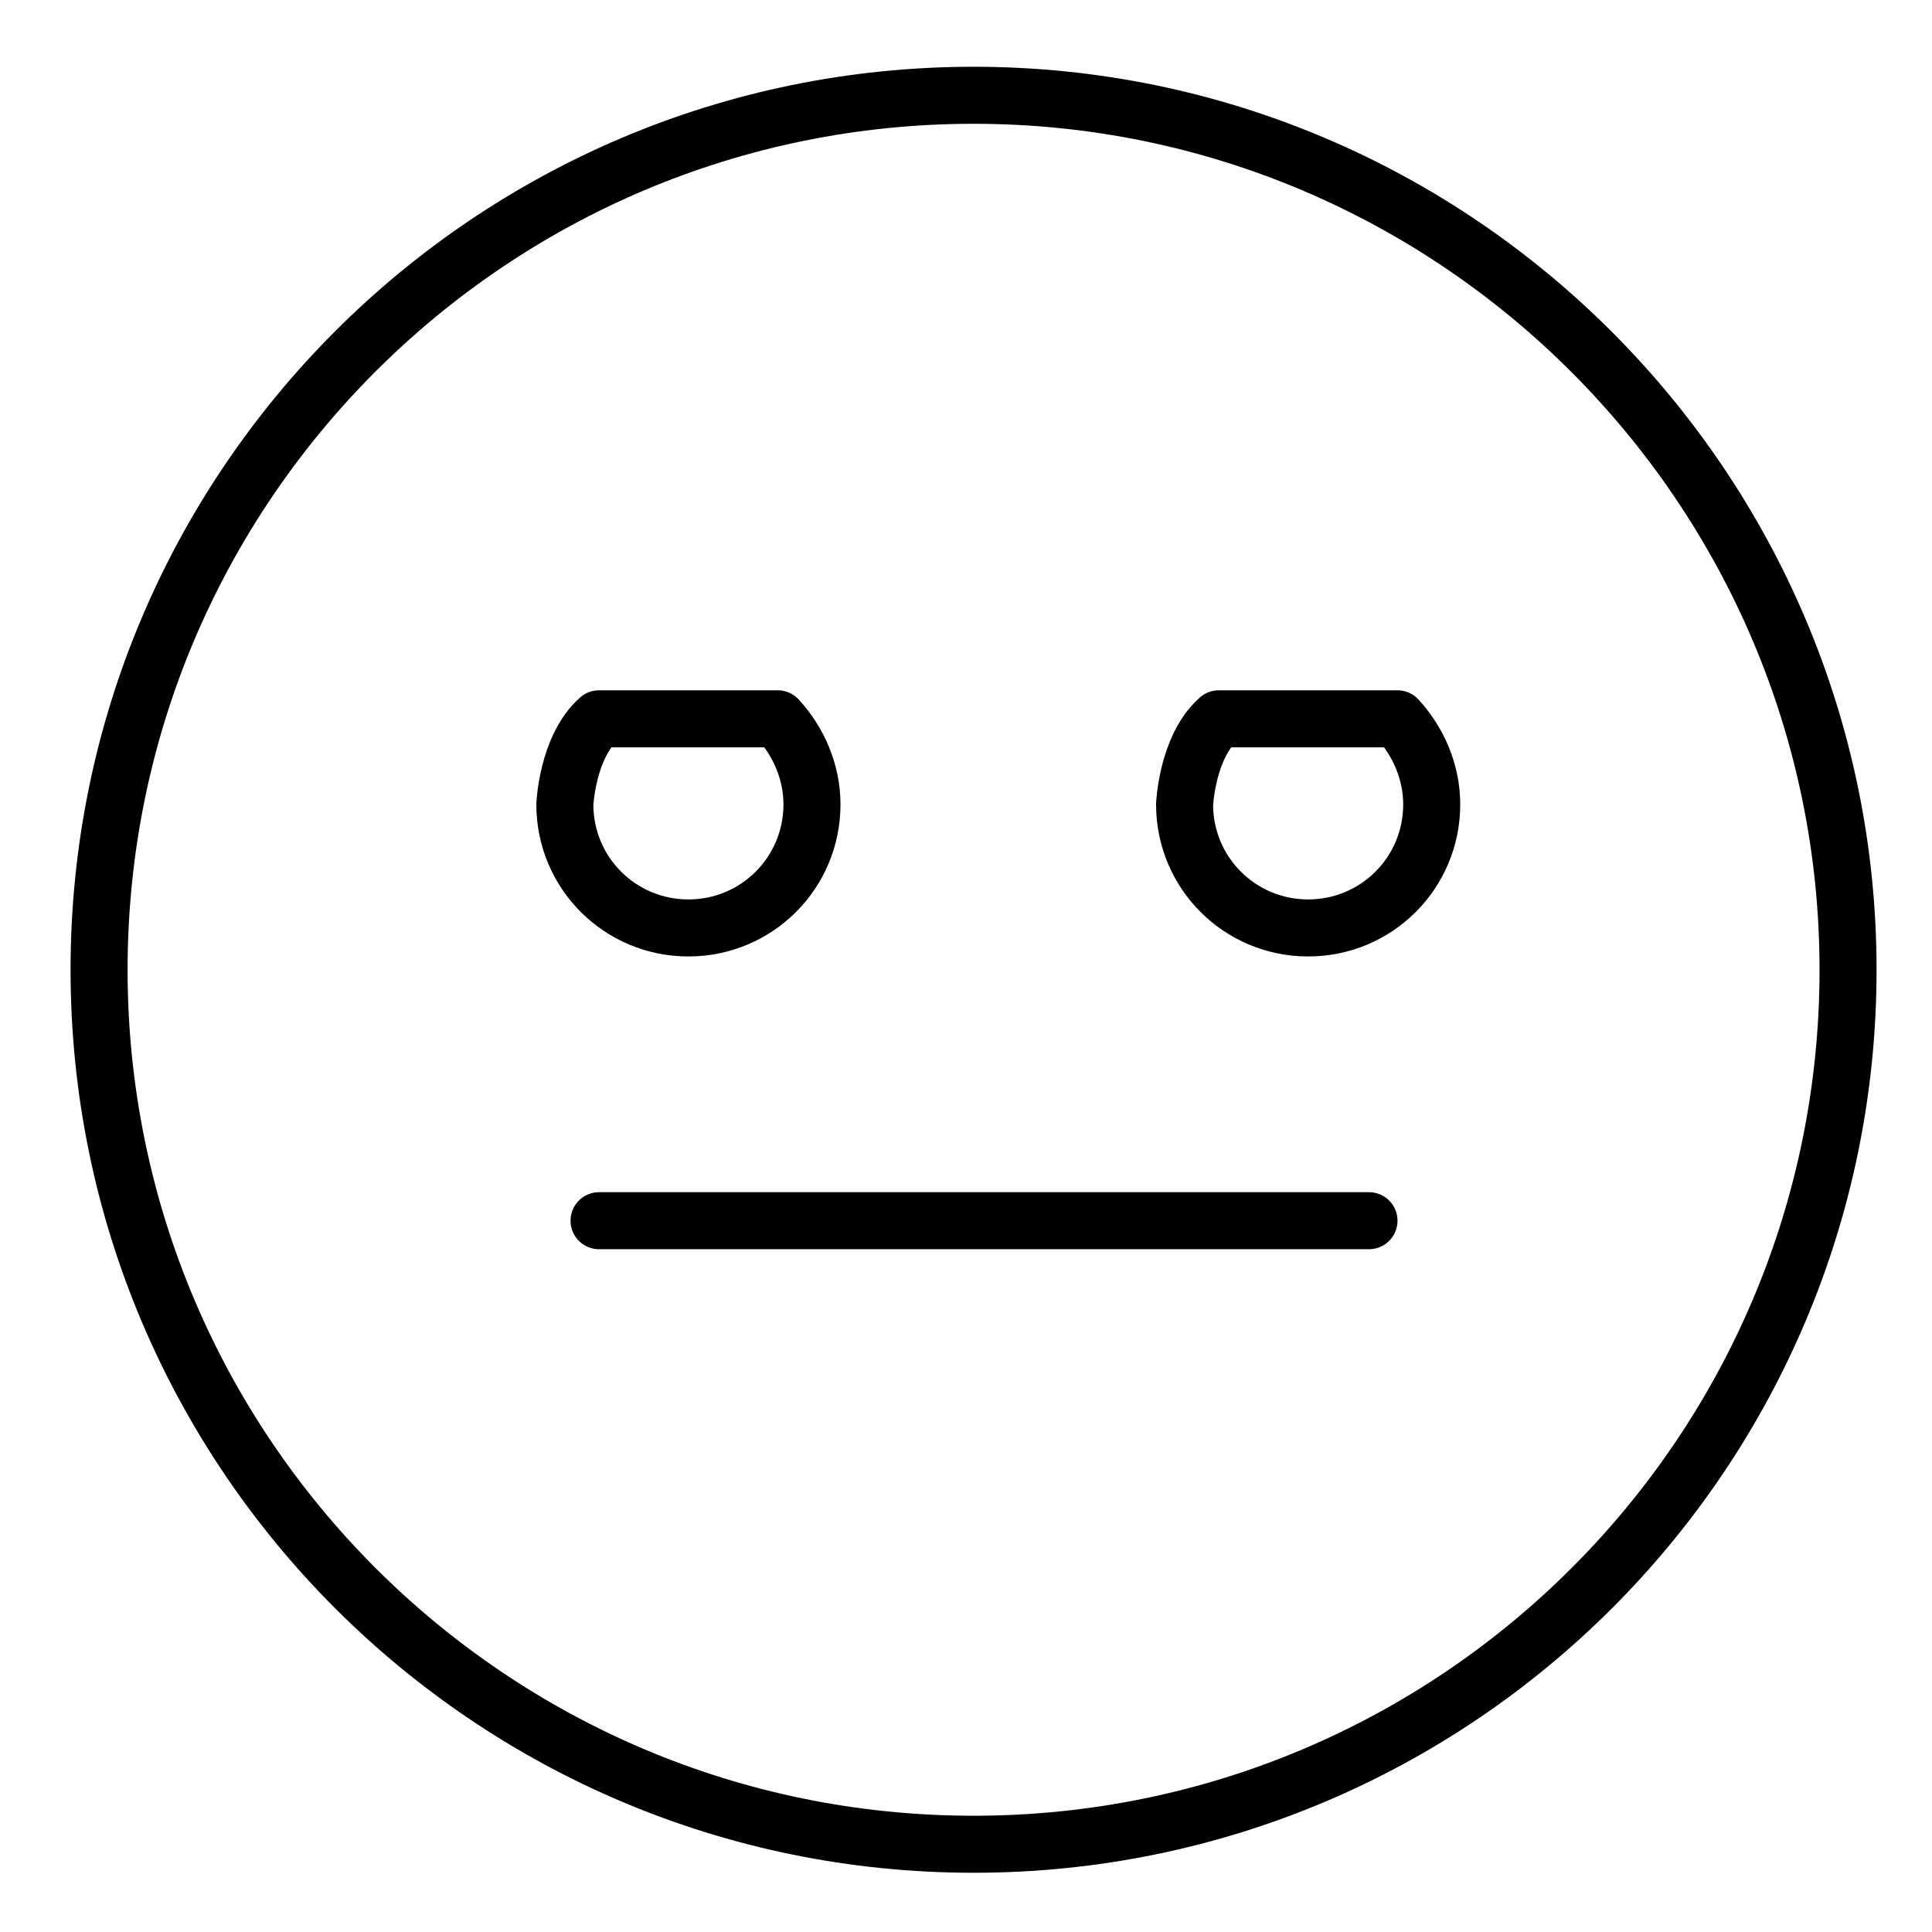
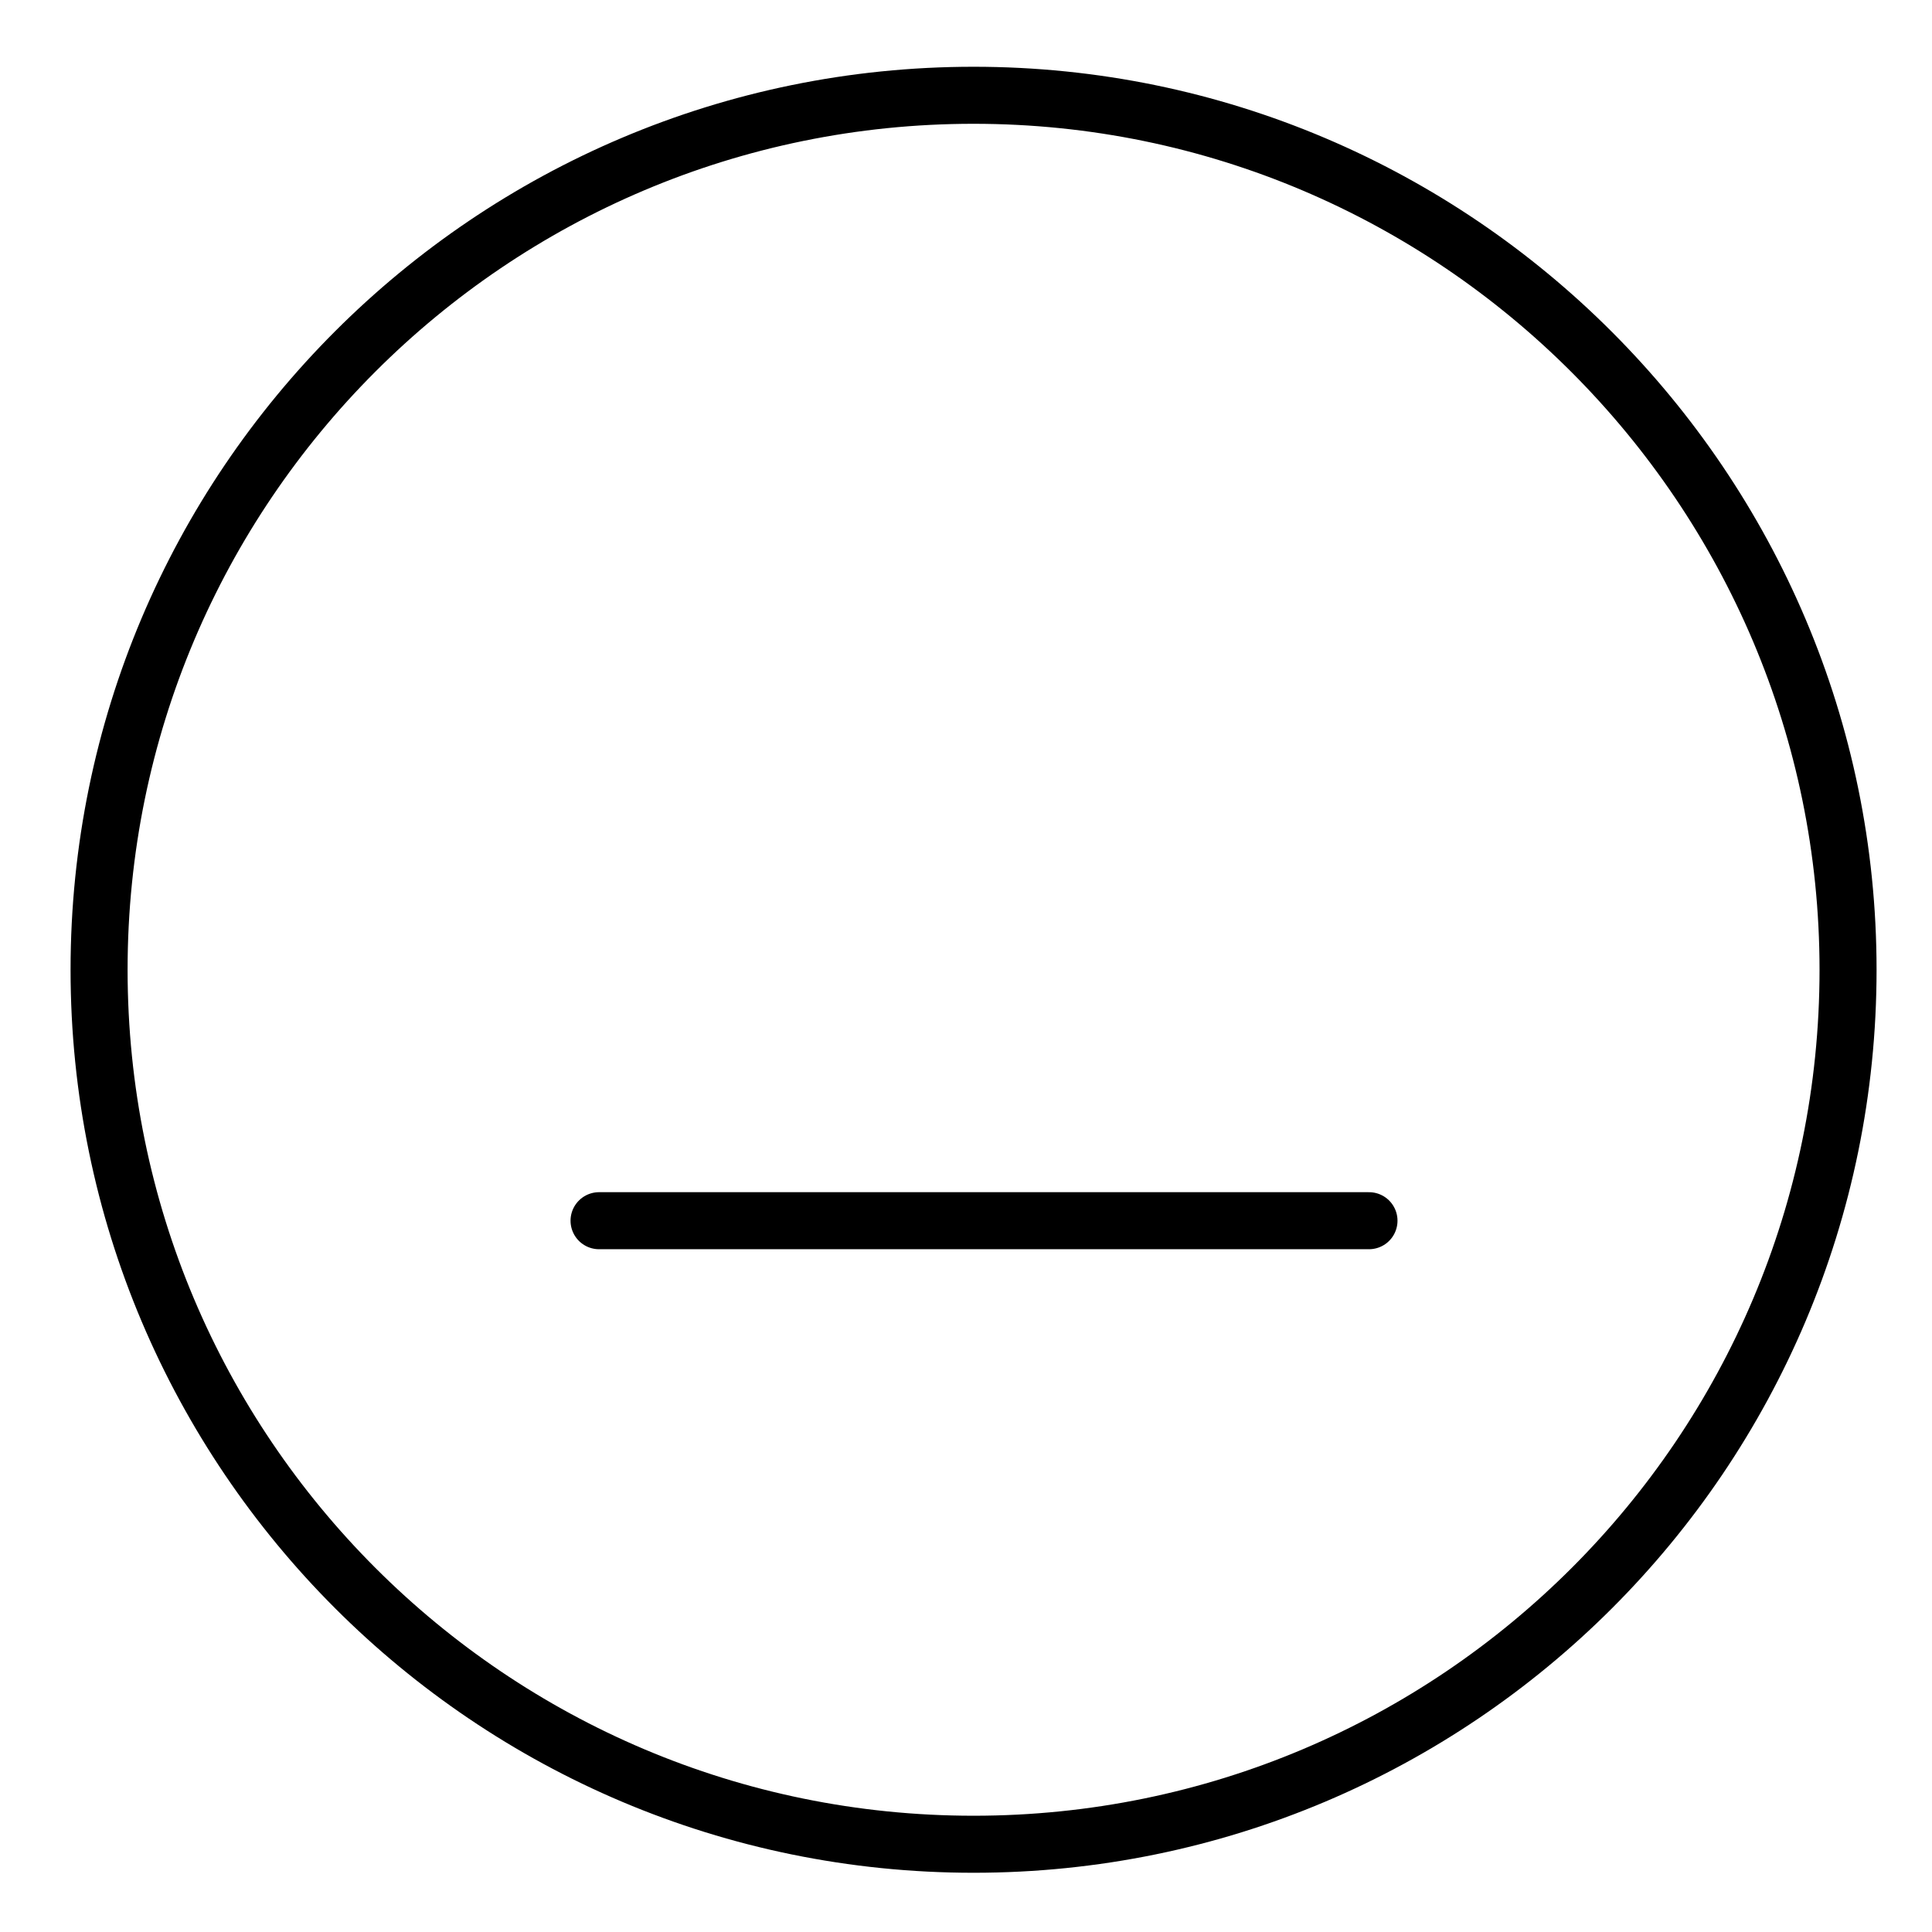
<svg xmlns="http://www.w3.org/2000/svg" width="800px" height="800px" version="1.1" viewBox="144 144 512 512">
  <g fill="none" stroke="#000000" stroke-linecap="round" stroke-linejoin="round" stroke-miterlimit="10" stroke-width="3">
    <path transform="matrix(5.038 0 0 5.038 148.09 148.09)" d="m50.4 4.2c-25.4 0-46 20.6-46 46 0 25.4 20.6 46 46 46 25.4 0 46-20.6 46-46-7.75e-4 -25.3-20.601-46-46-46z" />
    <path transform="matrix(5.038 0 0 5.038 148.09 148.09)" d="m30.7 63.4h40.5" />
-     <path transform="matrix(5.038 0 0 5.038 148.09 148.09)" d="m30.7 37h9.4c1.1 1.2 1.8 2.8 1.8 4.5 0 3.6-2.9 6.5-6.5 6.5s-6.5-2.9-6.5-6.5c-7.75e-4 0.1 0.099-3.001 1.799-4.5z" />
-     <path transform="matrix(5.038 0 0 5.038 148.09 148.09)" d="m63.3 37h9.4c1.1 1.2 1.8 2.8 1.8 4.5 0 3.6-2.9 6.5-6.5 6.5s-6.5-2.9-6.5-6.5c-7.76e-4 0.1 0.099-3.001 1.799-4.5z" />
  </g>
</svg>